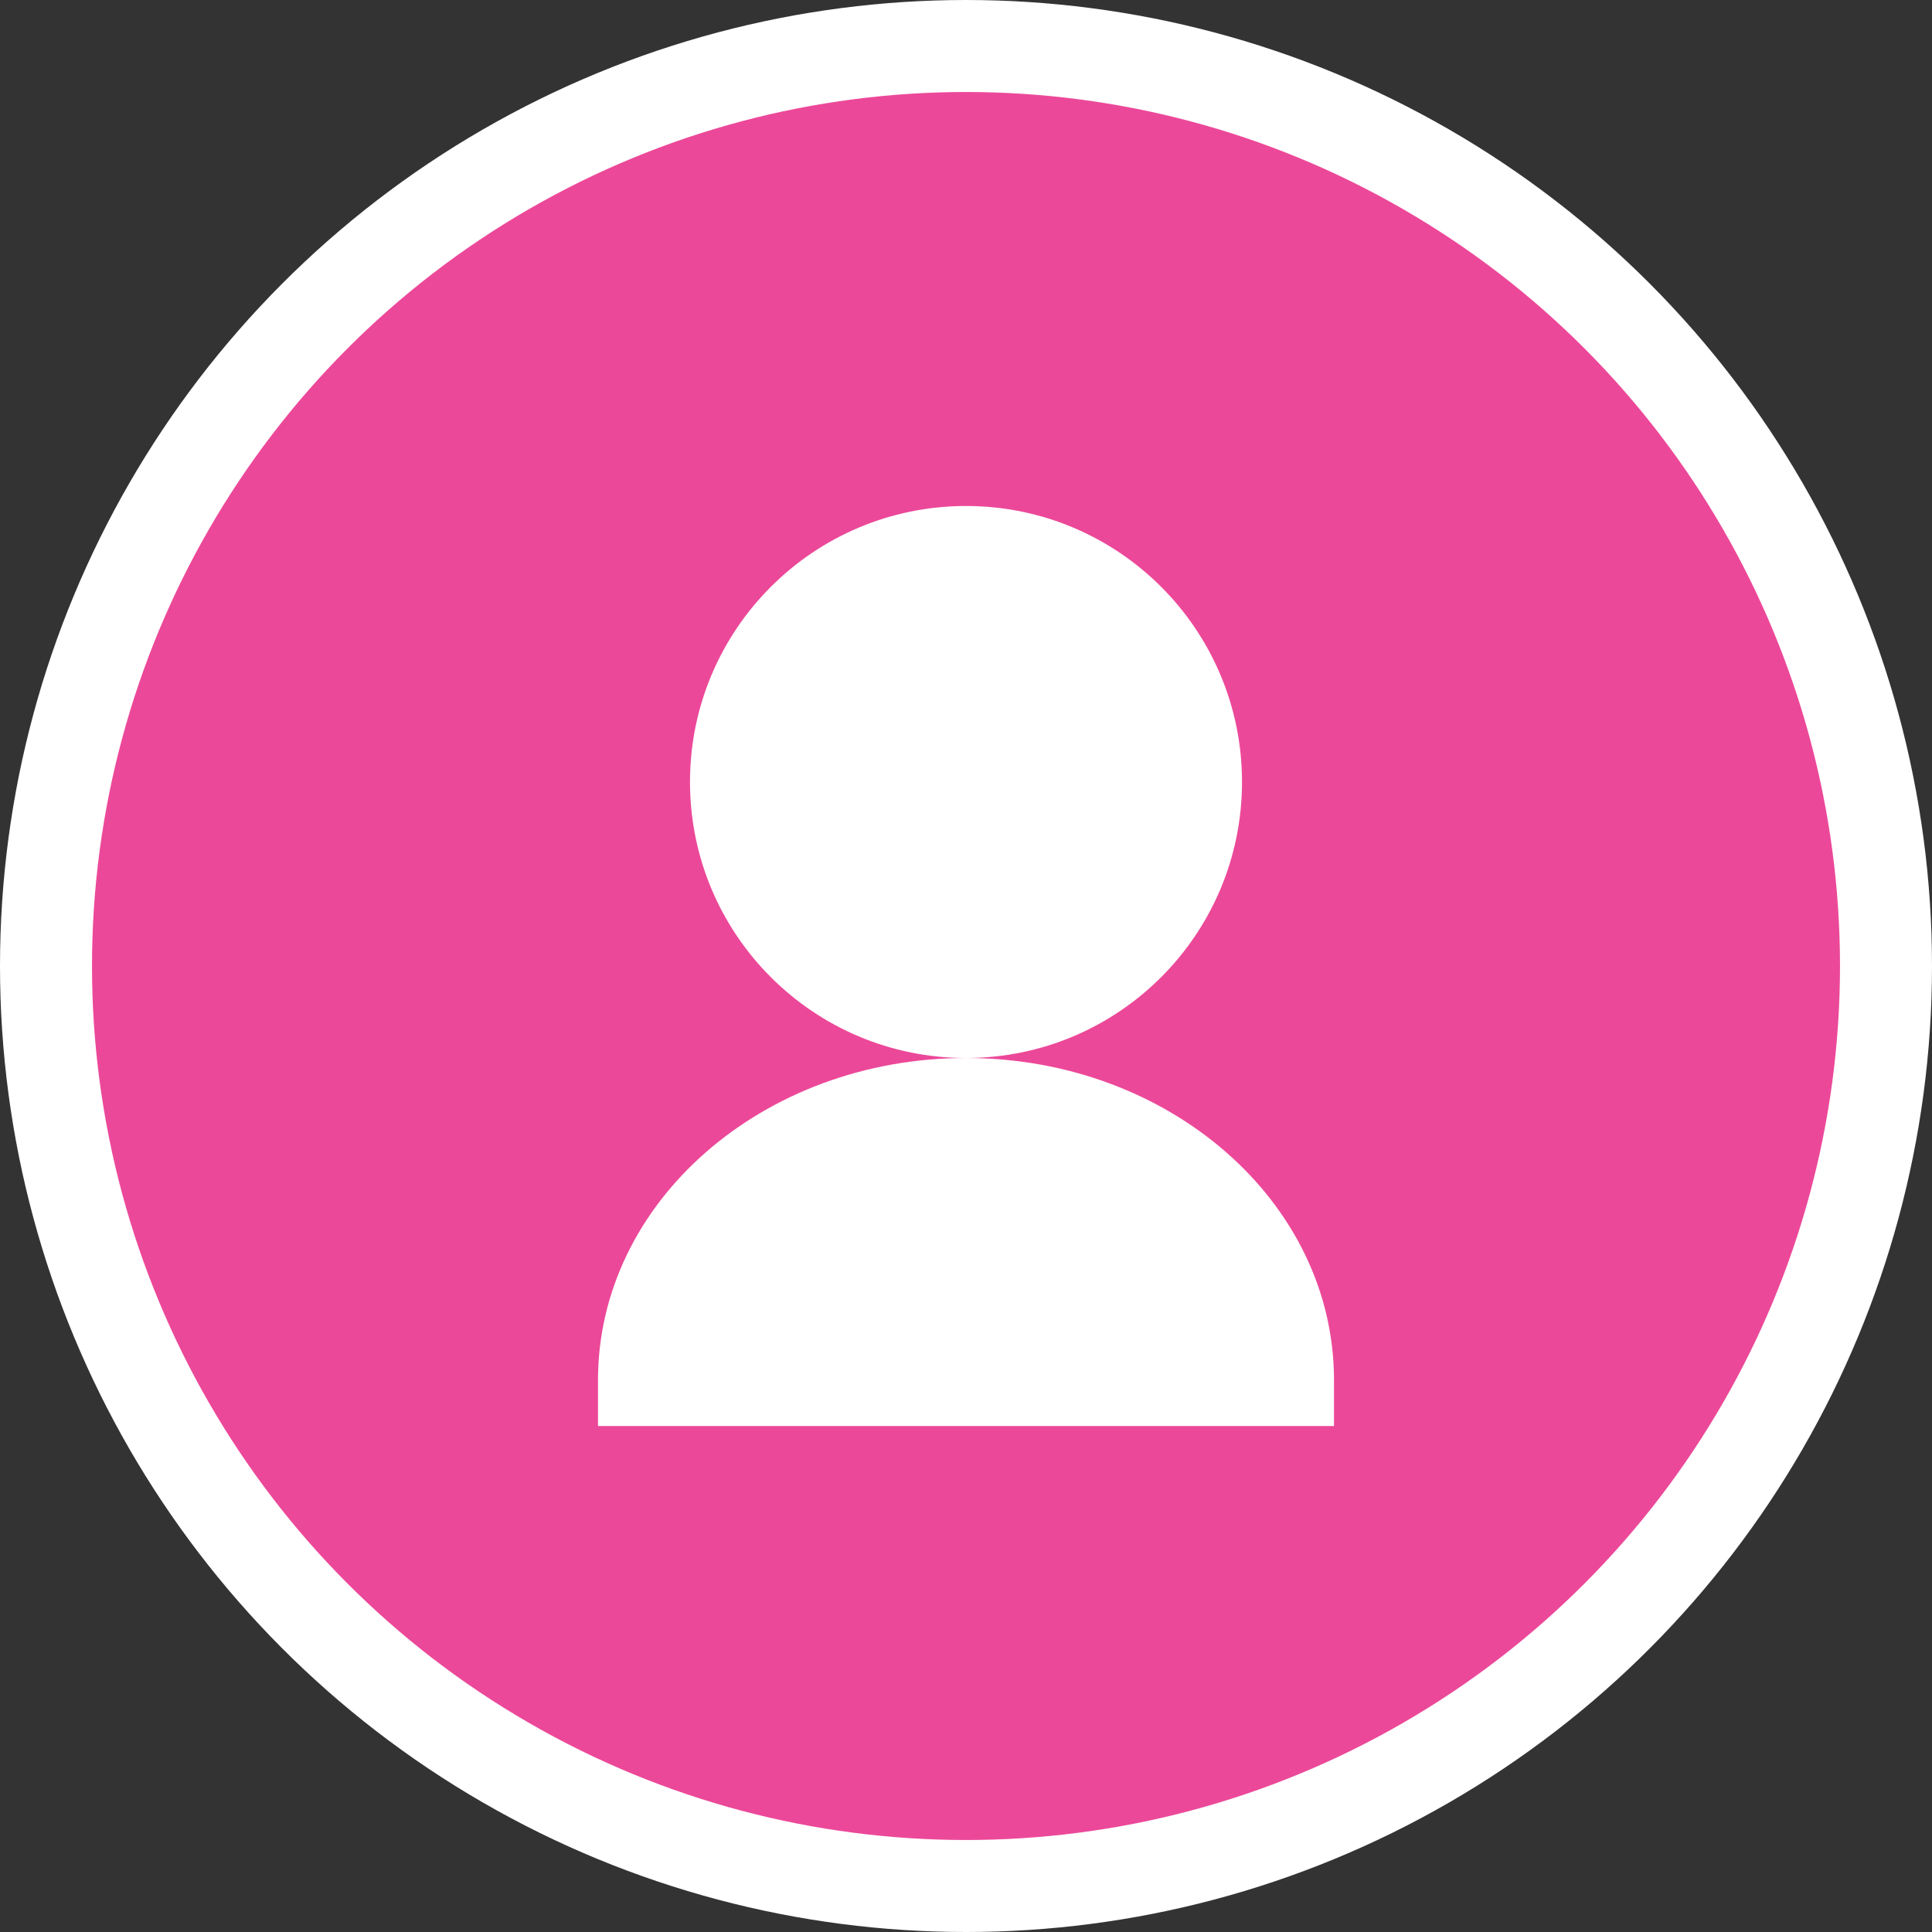
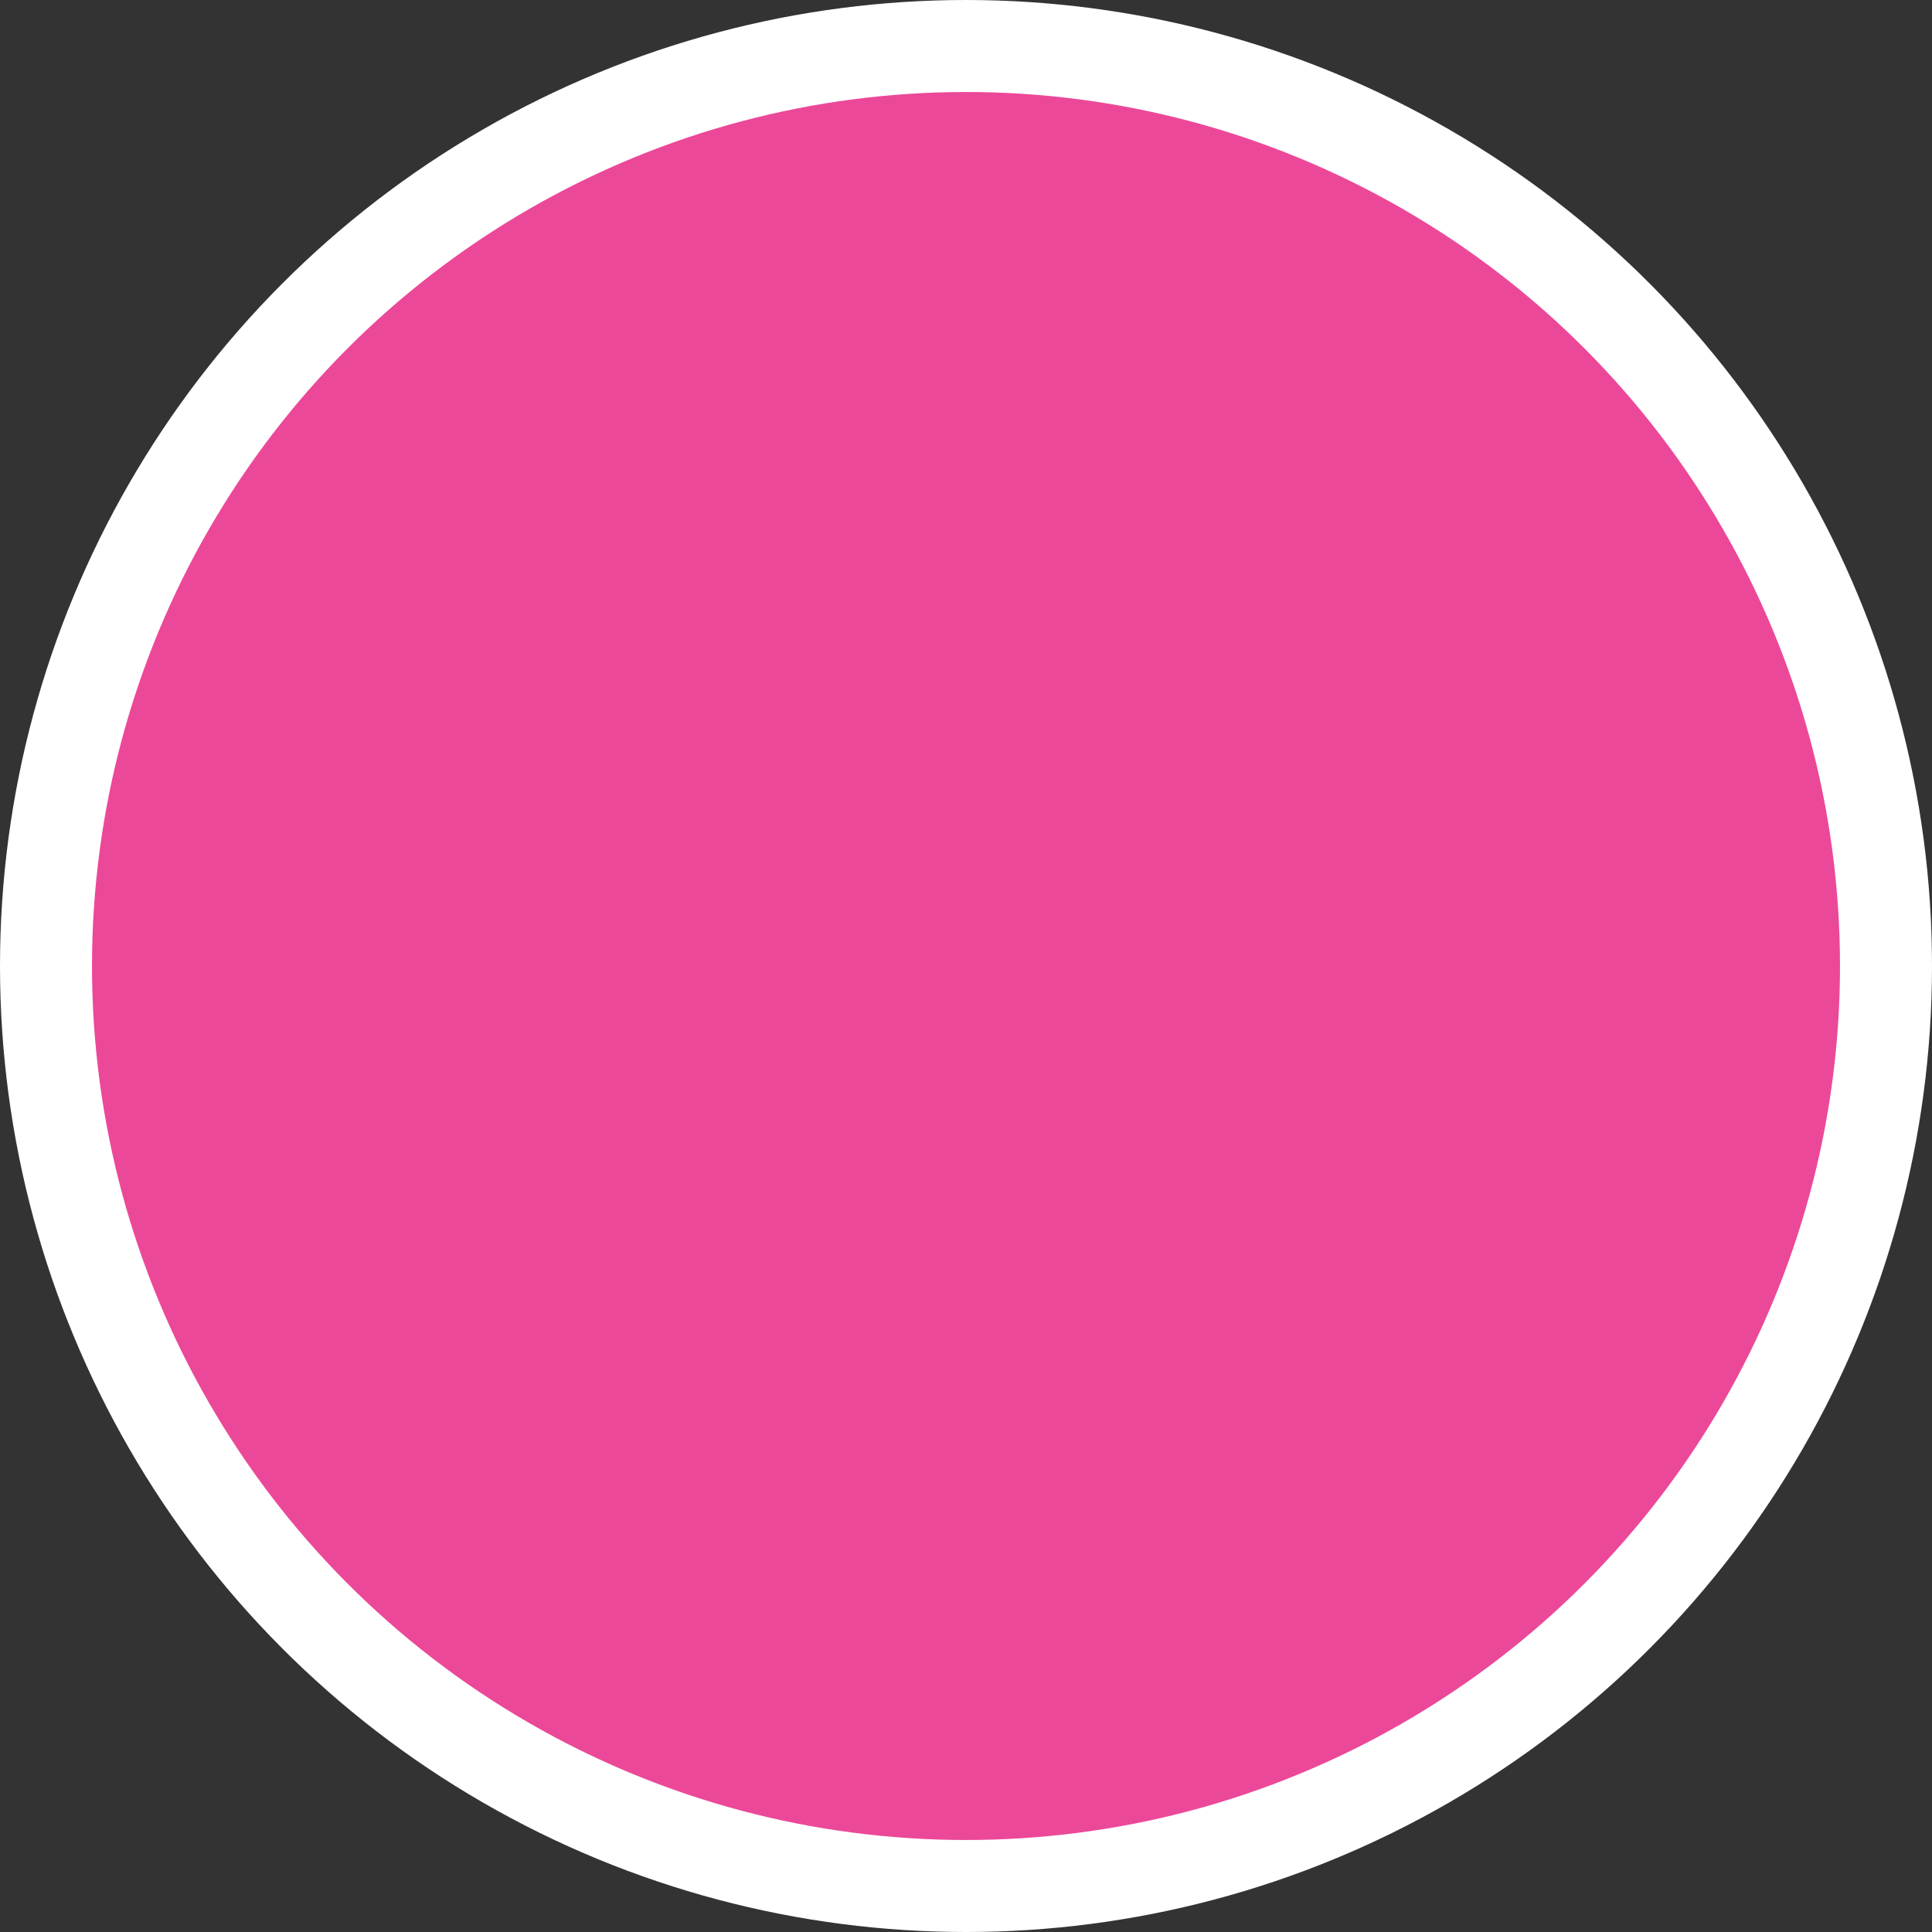
<svg xmlns="http://www.w3.org/2000/svg" width="42" height="42" viewBox="0 0 42 42" fill="none">
  <rect x="0" y="0" width="42" height="42" fill="#333333" stroke="none" />
  <circle cx="21" cy="21" r="20" fill="#EC4899" stroke="white" stroke-width="2" />
-   <path d="M21 11C17.686 11 15 13.686 15 17C15 20.314 17.686 23 21 23C24.314 23 27 20.314 27 17C27 13.686 24.314 11 21 11Z" fill="white" />
-   <path d="M13 30C13 26.134 16.582 23 21 23C25.418 23 29 26.134 29 30V31H13V30Z" fill="white" />
</svg>